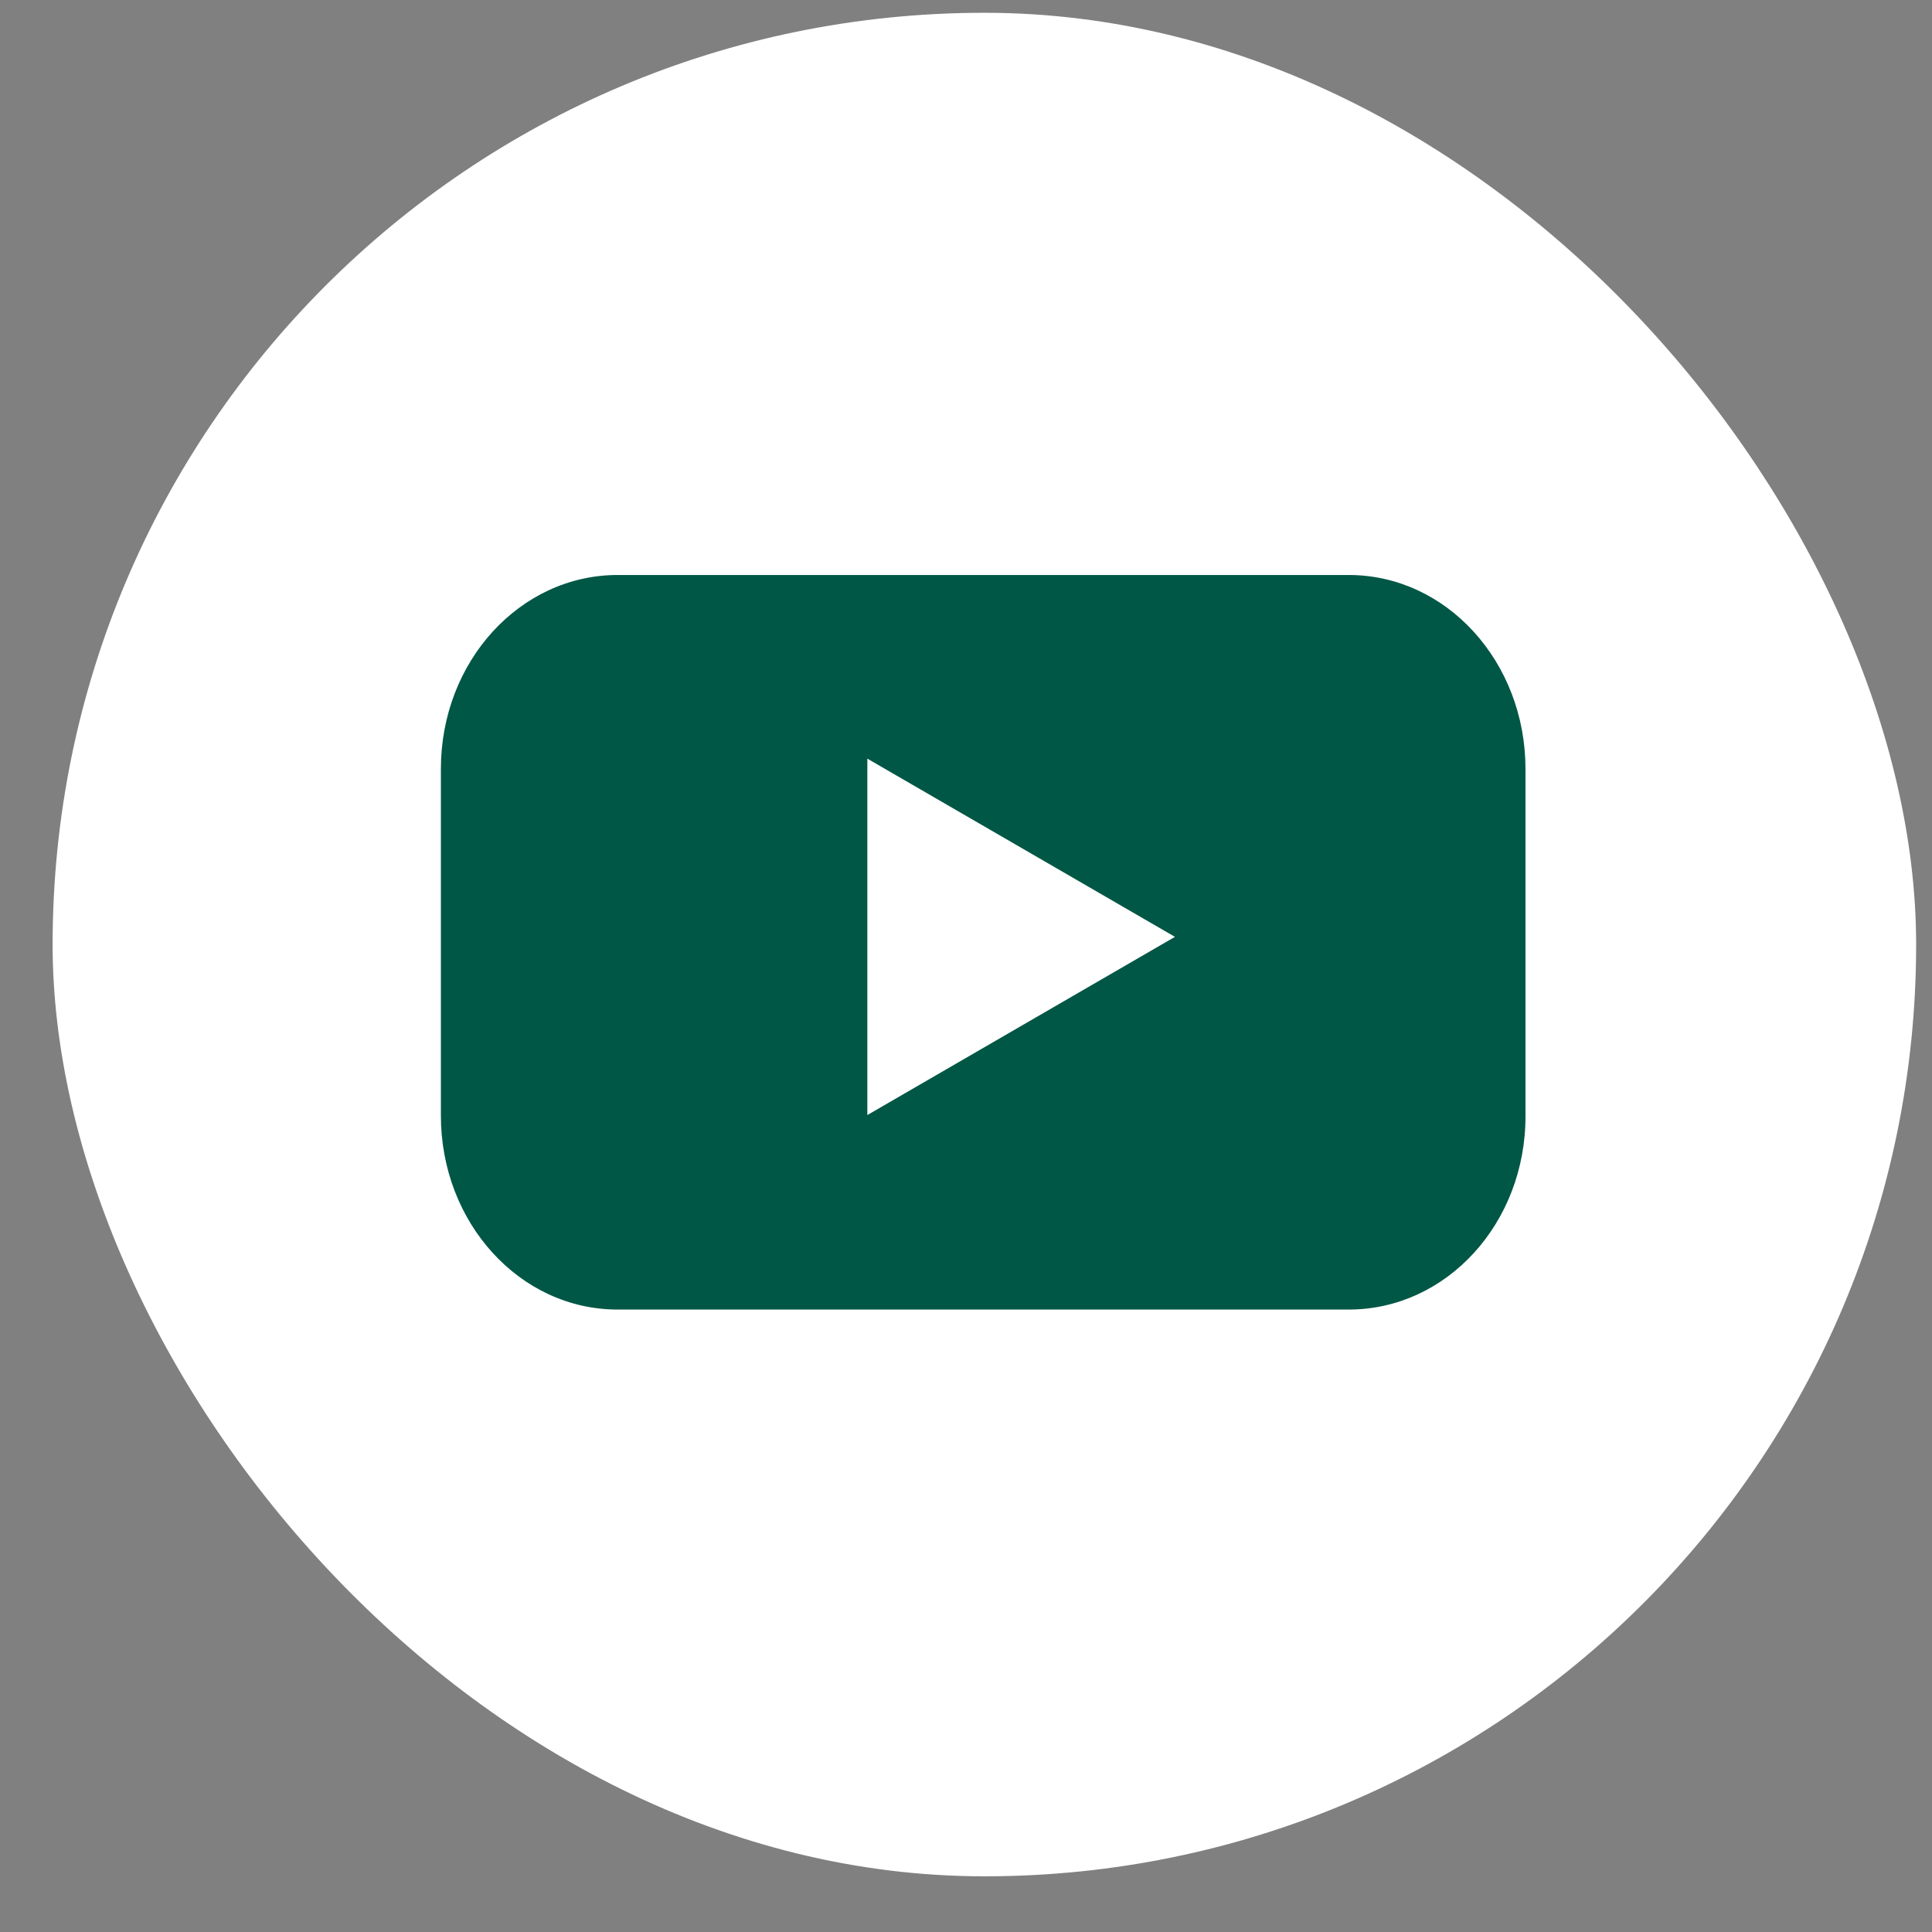
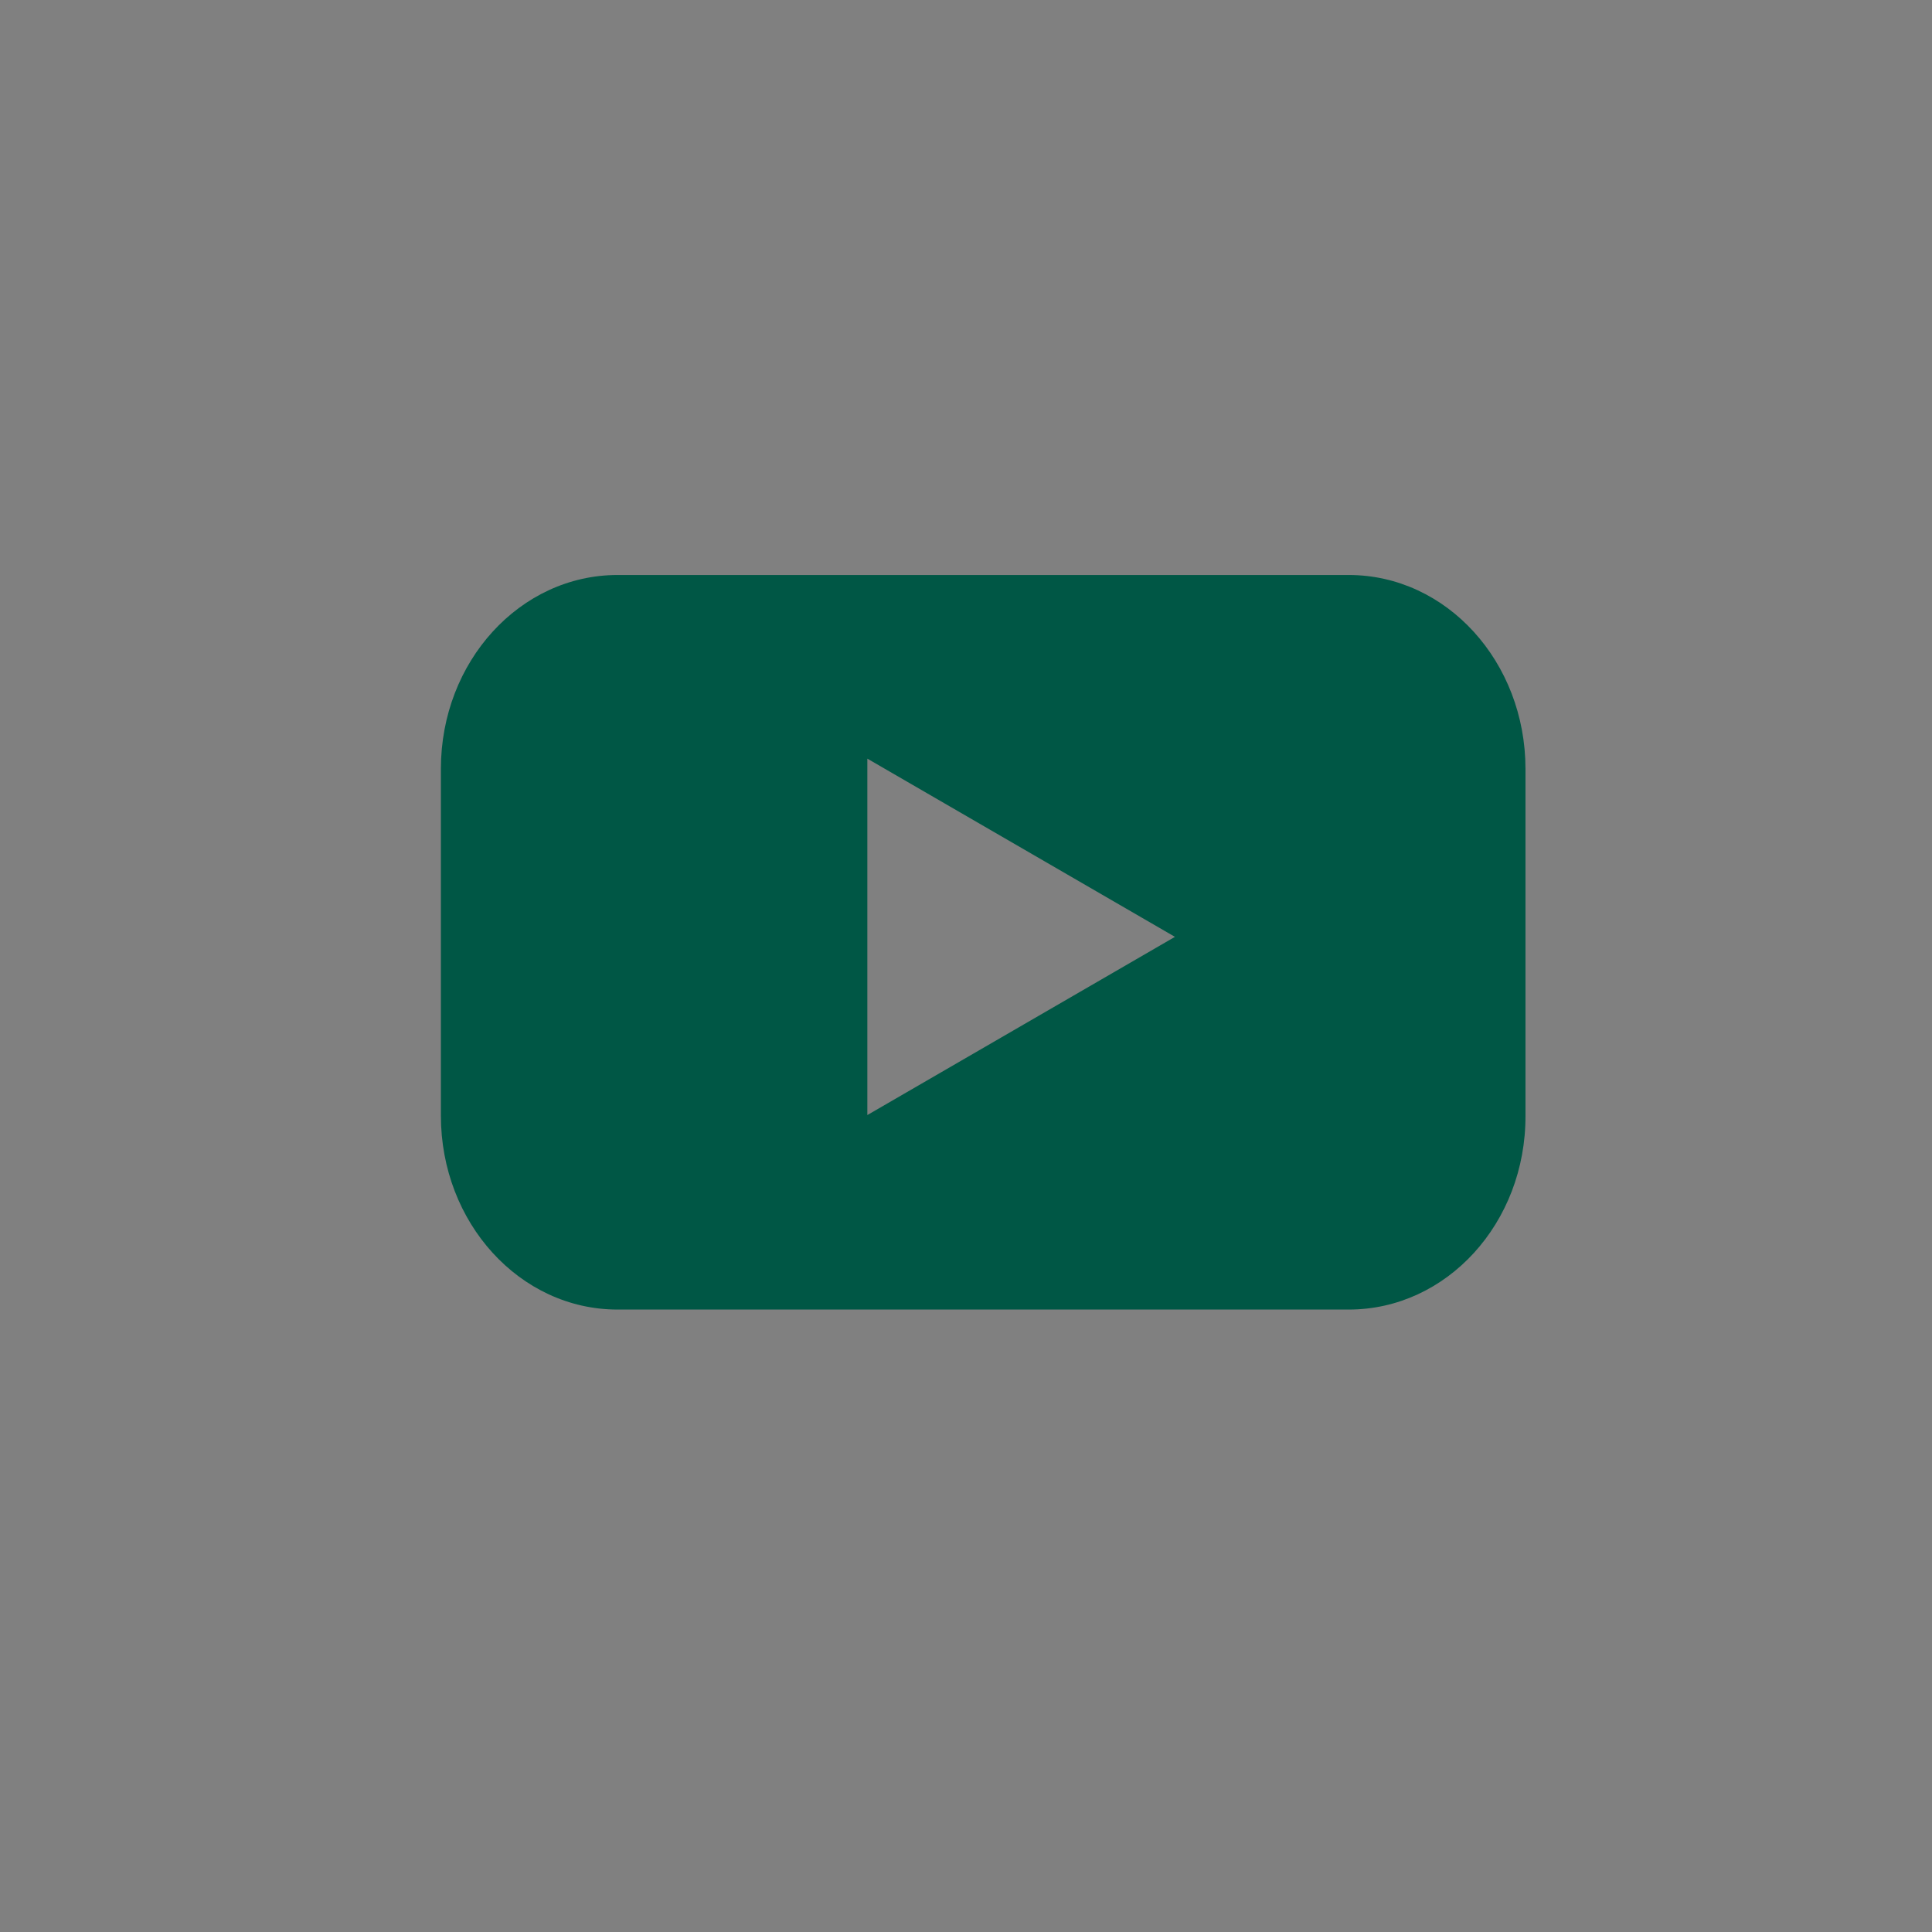
<svg xmlns="http://www.w3.org/2000/svg" width="34" height="34" viewBox="0 0 34 34" fill="none">
  <rect x="0" y="0" width="34" height="34" fill="#808080" stroke="none" />
-   <rect x="0.926" y="0.225" width="32.795" height="32.795" rx="16.398" fill="white" />
  <path d="M23.736 10.119C25.458 10.119 26.845 11.649 26.846 13.53V19.635C26.852 21.524 25.458 23.046 23.736 23.046H10.868C9.146 23.046 7.759 21.516 7.759 19.635V13.53C7.759 11.641 9.153 10.119 10.868 10.119H23.736ZM15.264 19.623L20.677 16.487L15.264 13.351V19.623Z" fill="#005745" />
</svg>